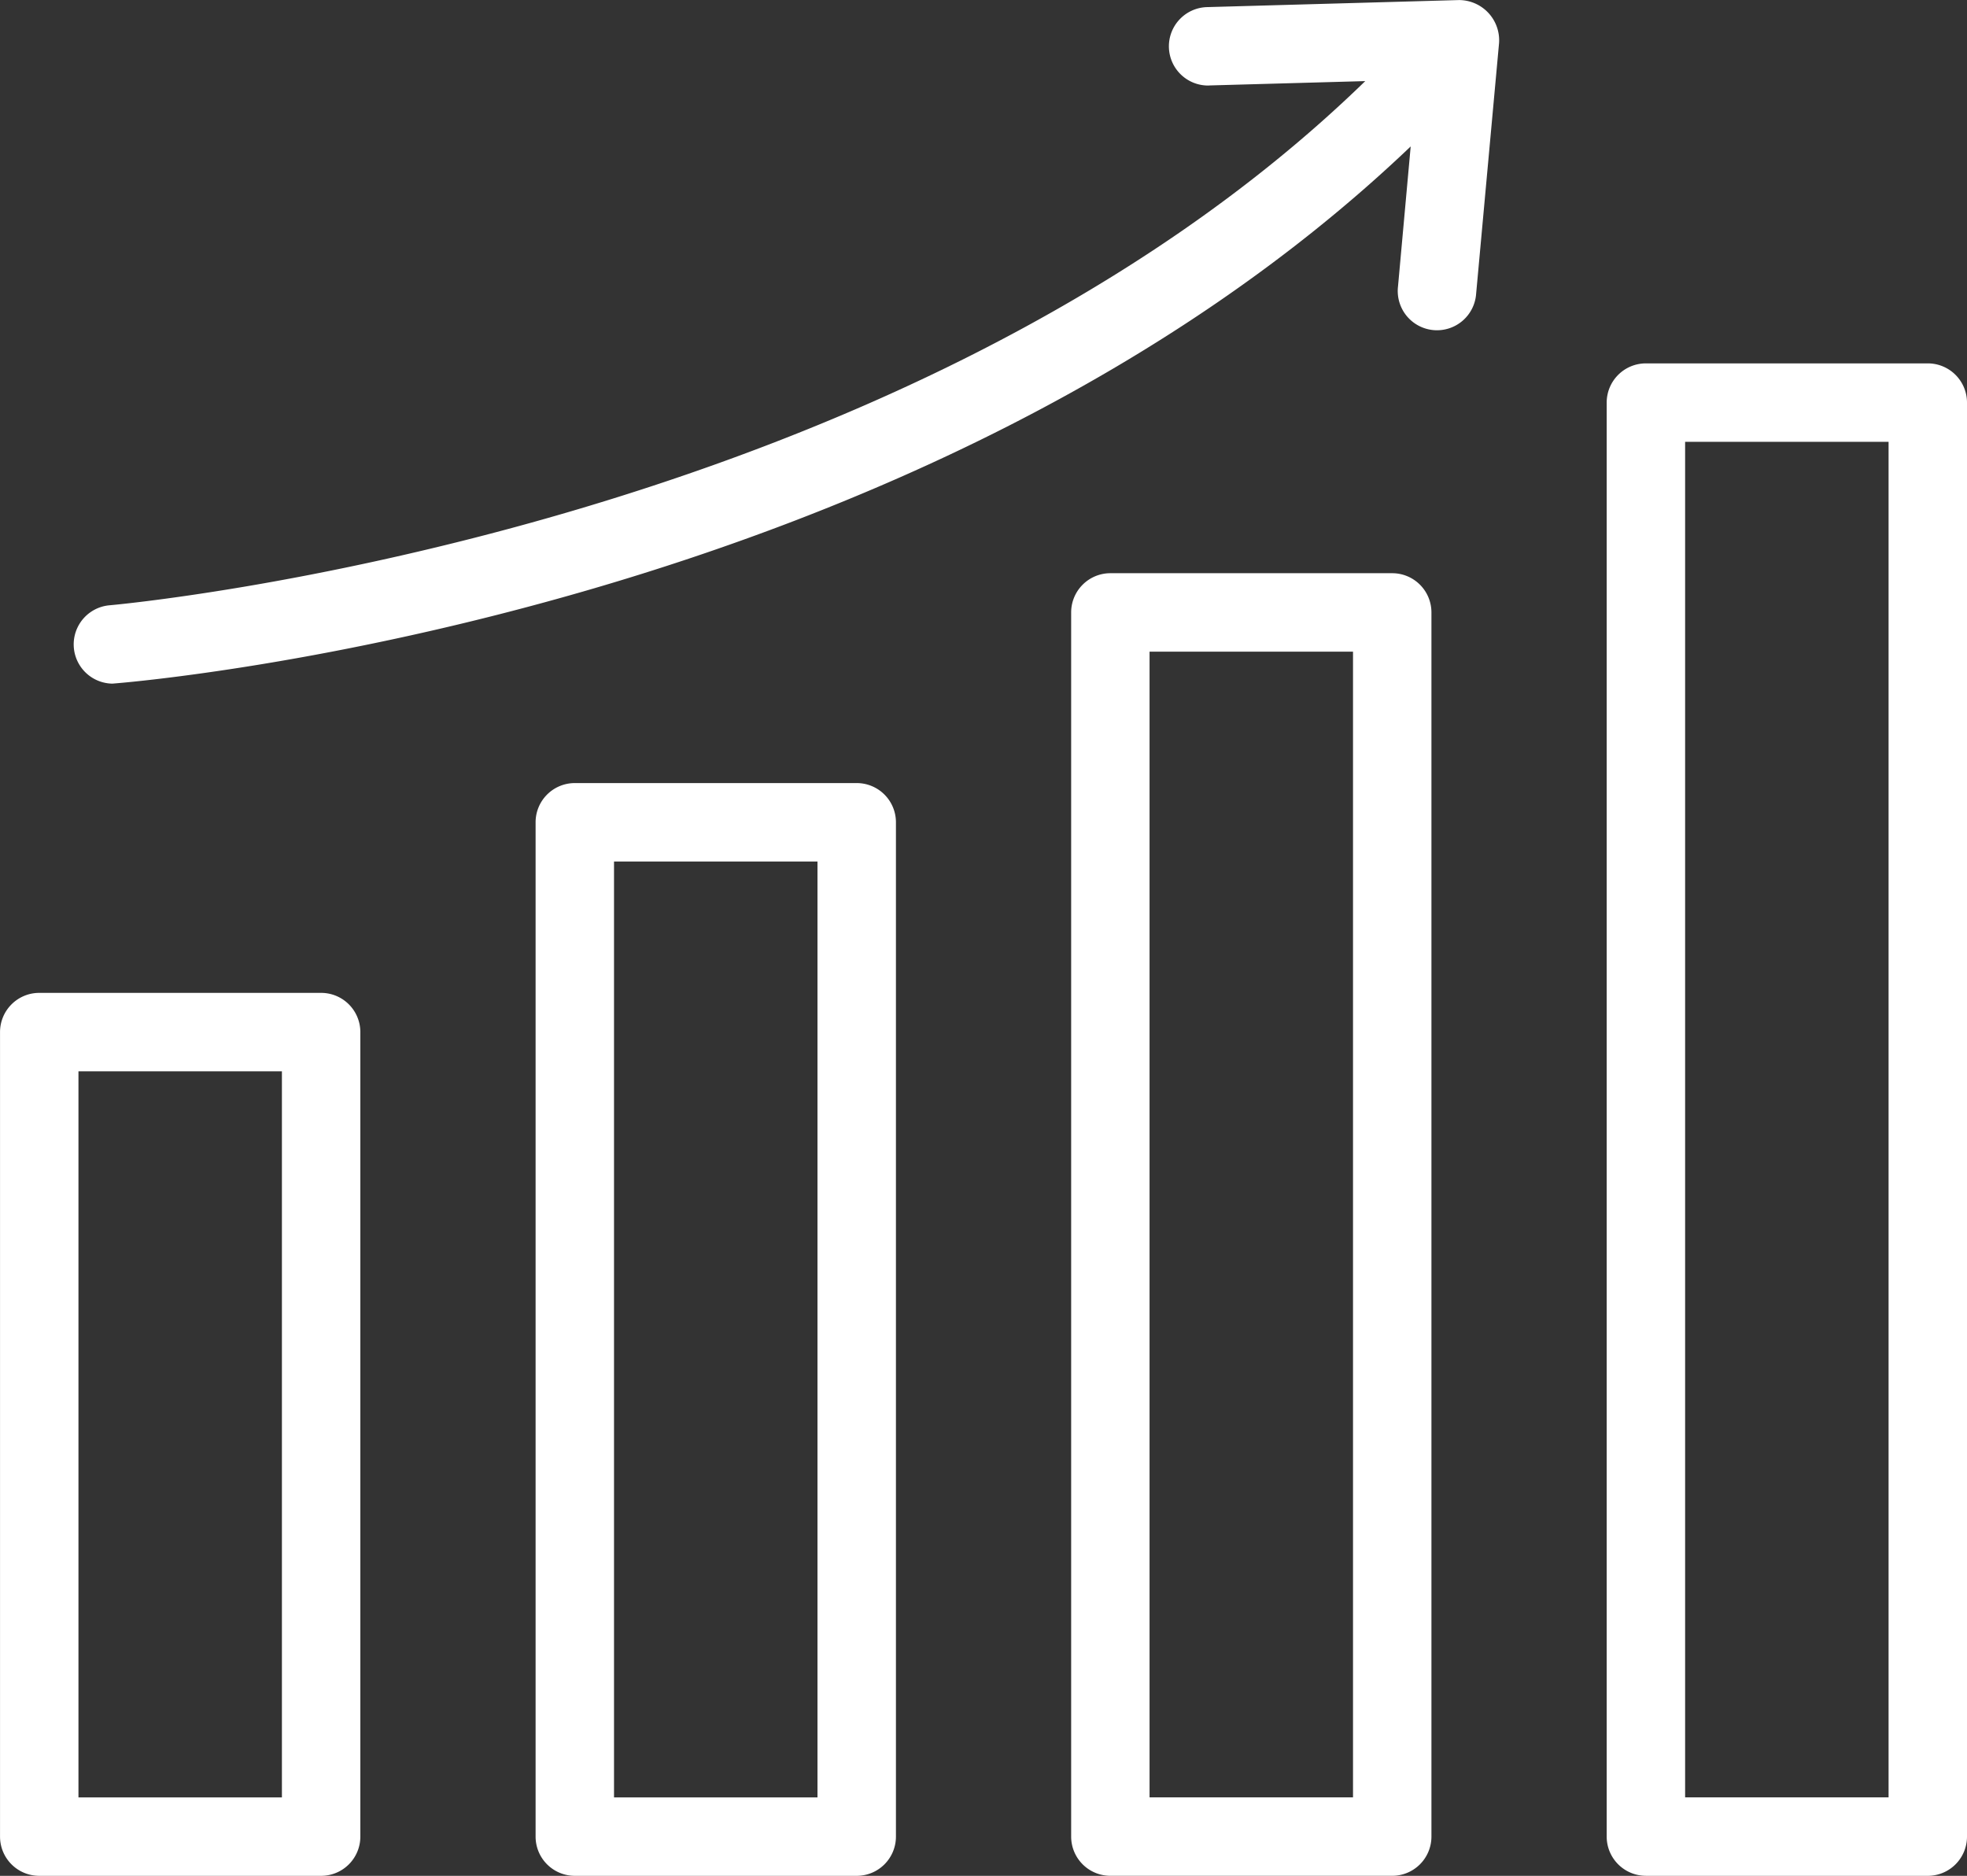
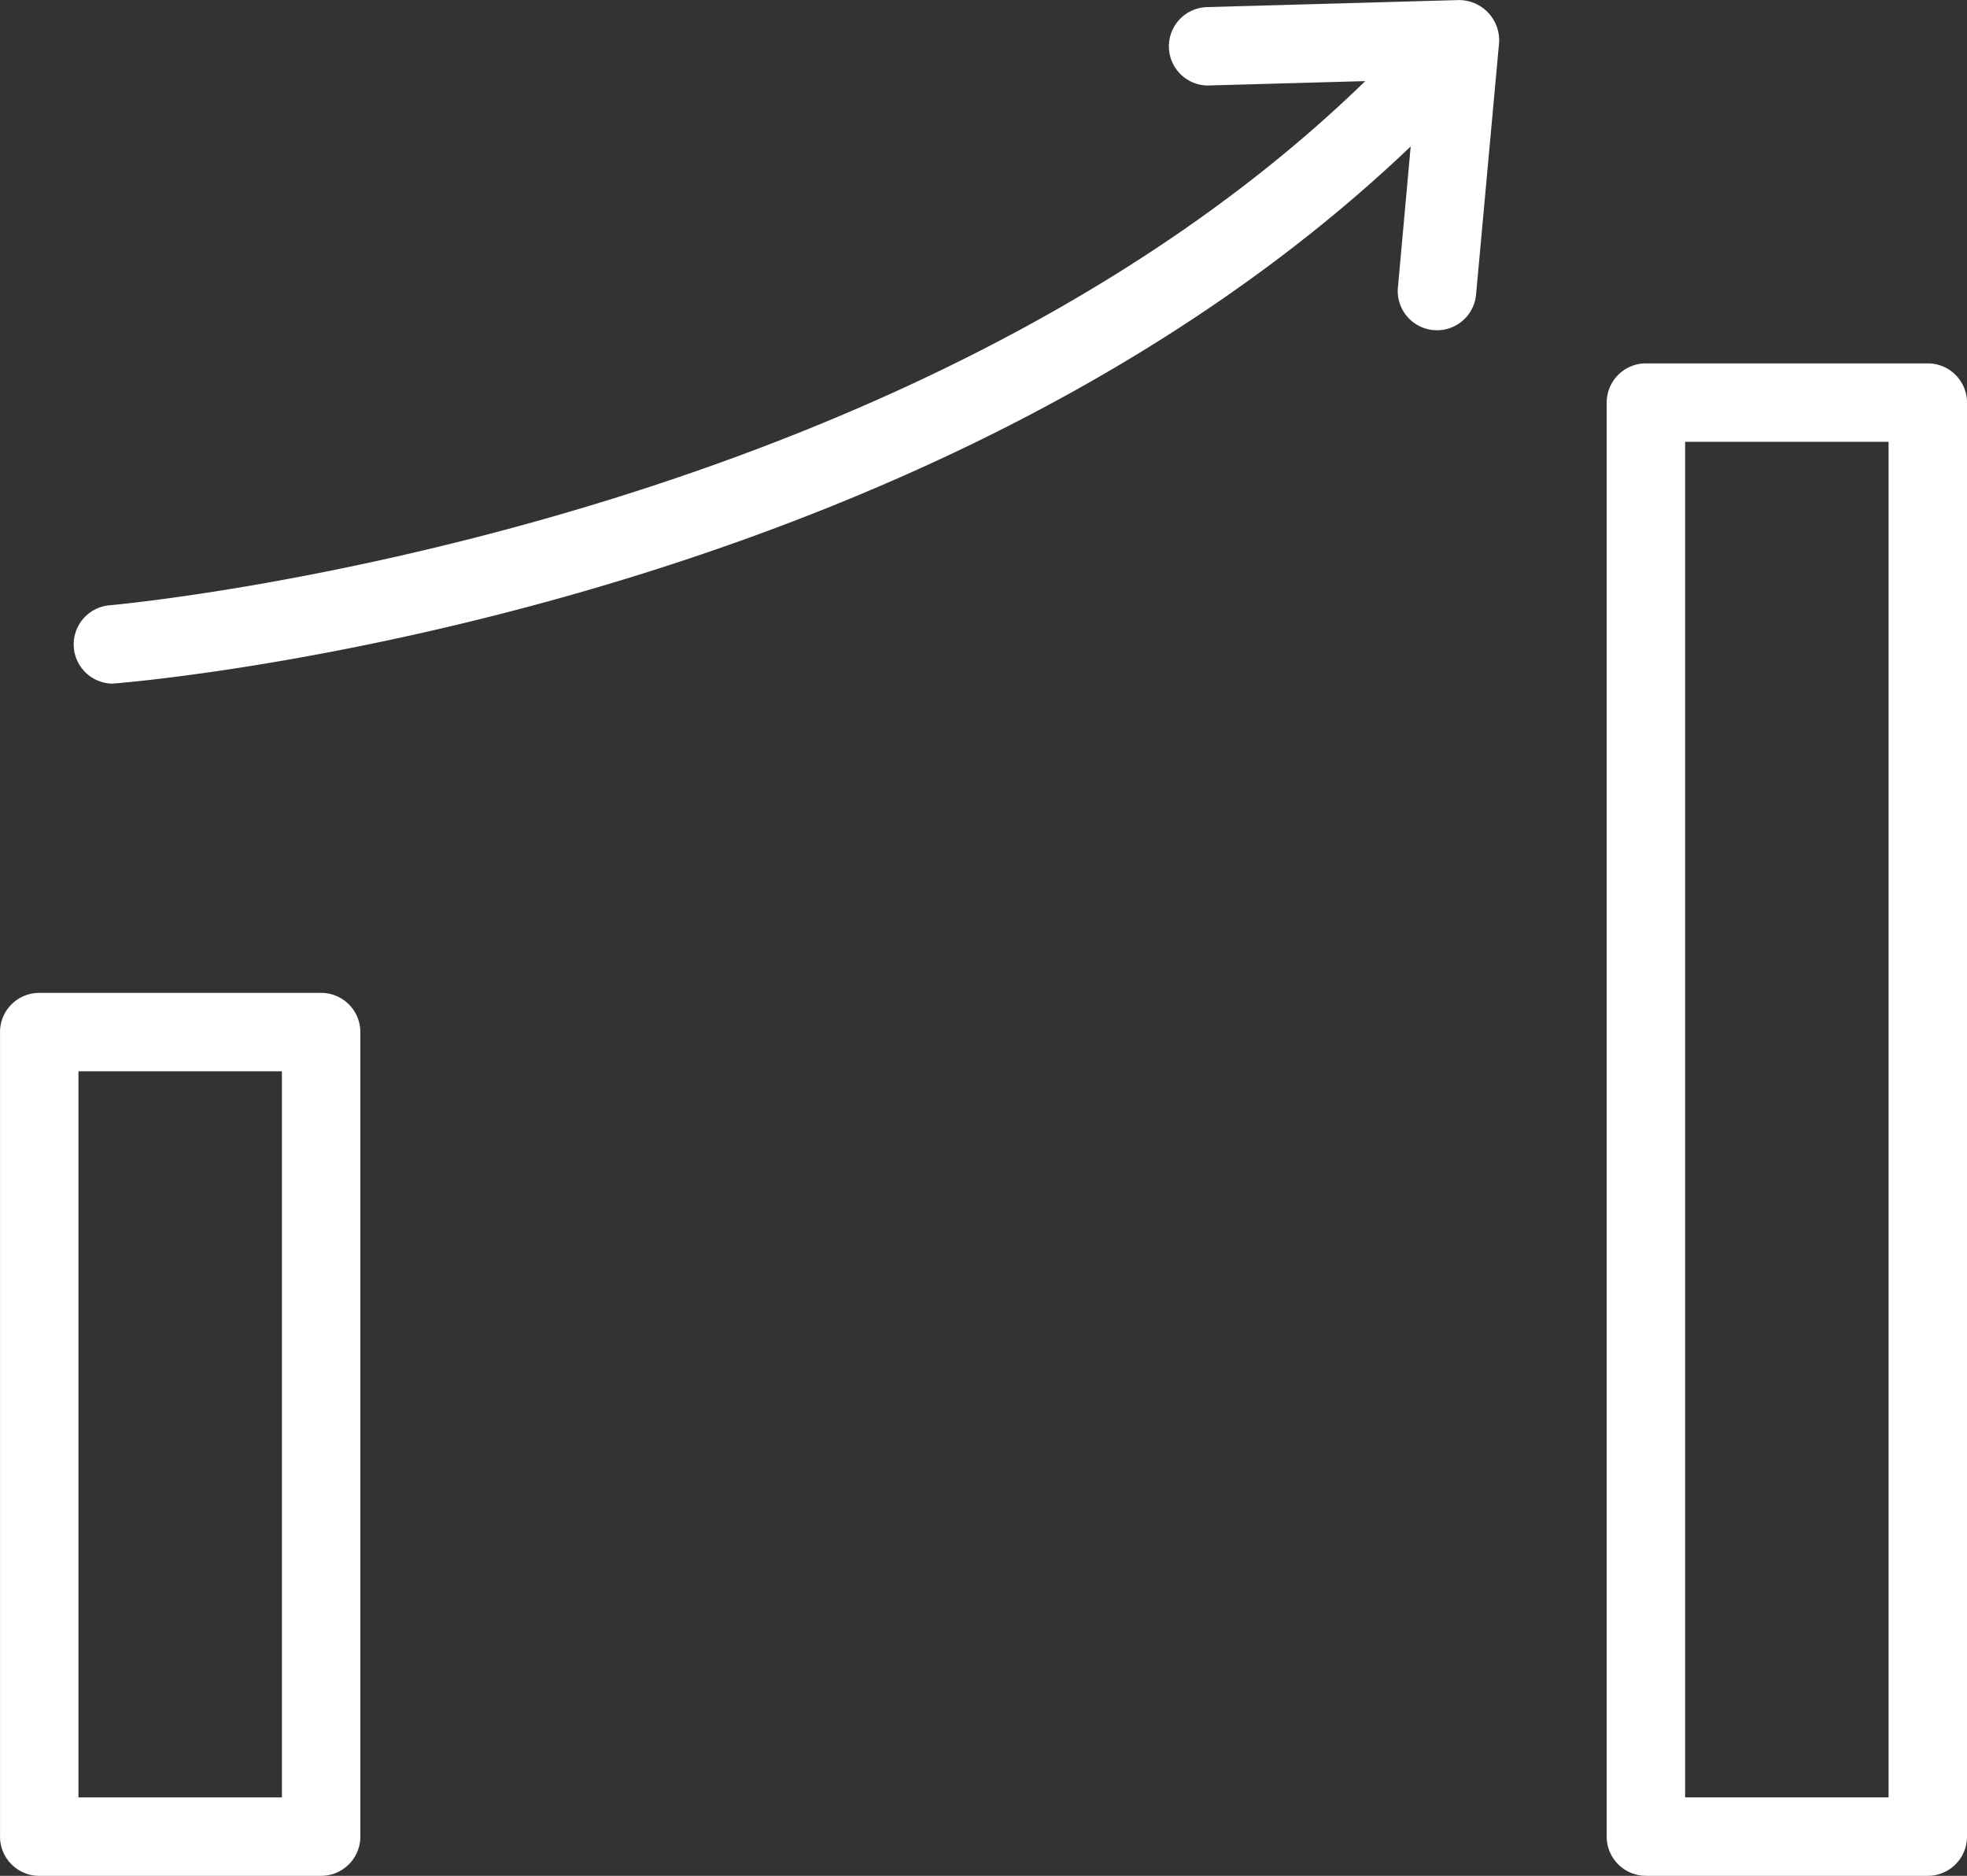
<svg xmlns="http://www.w3.org/2000/svg" width="62" height="59.118" viewBox="0 0 62 59.118">
  <rect x="0" y="0" width="62" height="59.118" fill="#333333" stroke="none" />
  <g id="profitieren" transform="translate(-20.923 -17.876)">
    <path id="Pfad_3355" data-name="Pfad 3355" d="M9.321,32.828a1.236,1.236,0,0,0-1.236,1.236V59.419a1.236,1.236,0,0,0,1.236,1.236h8.885a1.236,1.236,0,0,0,1.236-1.236V34.064a1.236,1.236,0,0,0-1.236-1.236ZM16.97,58.183H10.557V35.3H16.97Z" transform="translate(12.839 16.339)" fill="#fff" />
-     <path id="Pfad_3356" data-name="Pfad 3356" d="M22.978,27.479a1.236,1.236,0,0,0-1.236,1.236V60.682a1.236,1.236,0,0,0,1.236,1.236h8.885A1.236,1.236,0,0,0,33.1,60.682V28.715a1.236,1.236,0,0,0-1.236-1.236Zm7.649,31.967H24.214V29.951h6.413Z" transform="translate(16.063 15.076)" fill="#fff" />
-     <path id="Pfad_3357" data-name="Pfad 3357" d="M36.635,22.128A1.236,1.236,0,0,0,35.4,23.364v38.58a1.236,1.236,0,0,0,1.236,1.236H45.52a1.236,1.236,0,0,0,1.236-1.236V23.364a1.236,1.236,0,0,0-1.236-1.236Zm7.649,38.58H37.871V24.6h6.413Z" transform="translate(19.286 13.813)" fill="#fff" />
    <path id="Pfad_3358" data-name="Pfad 3358" d="M50.292,64.444h8.885a1.236,1.236,0,0,0,1.236-1.236V18.014a1.236,1.236,0,0,0-1.236-1.236H50.292a1.236,1.236,0,0,0-1.236,1.236V63.207a1.236,1.236,0,0,0,1.236,1.236ZM51.528,19.25h6.413V61.971H51.528Z" transform="translate(22.51 12.55)" fill="#fff" />
    <path id="Pfad_3360" data-name="Pfad 3360" d="M45.755,10.206l4.918-.137C35.981,24.352,11.34,26.569,11.08,26.59a1.237,1.237,0,0,0,.1,2.468c1.21-.09,25.528-2.242,40.925-16.93l-.4,4.415a1.237,1.237,0,1,0,2.463.226l.723-7.906a1.268,1.268,0,0,0-1.266-1.348l-7.937.222a1.236,1.236,0,1,0,.07,2.471Z" transform="translate(13.283 10.363)" fill="#fff" />
  </g>
</svg>